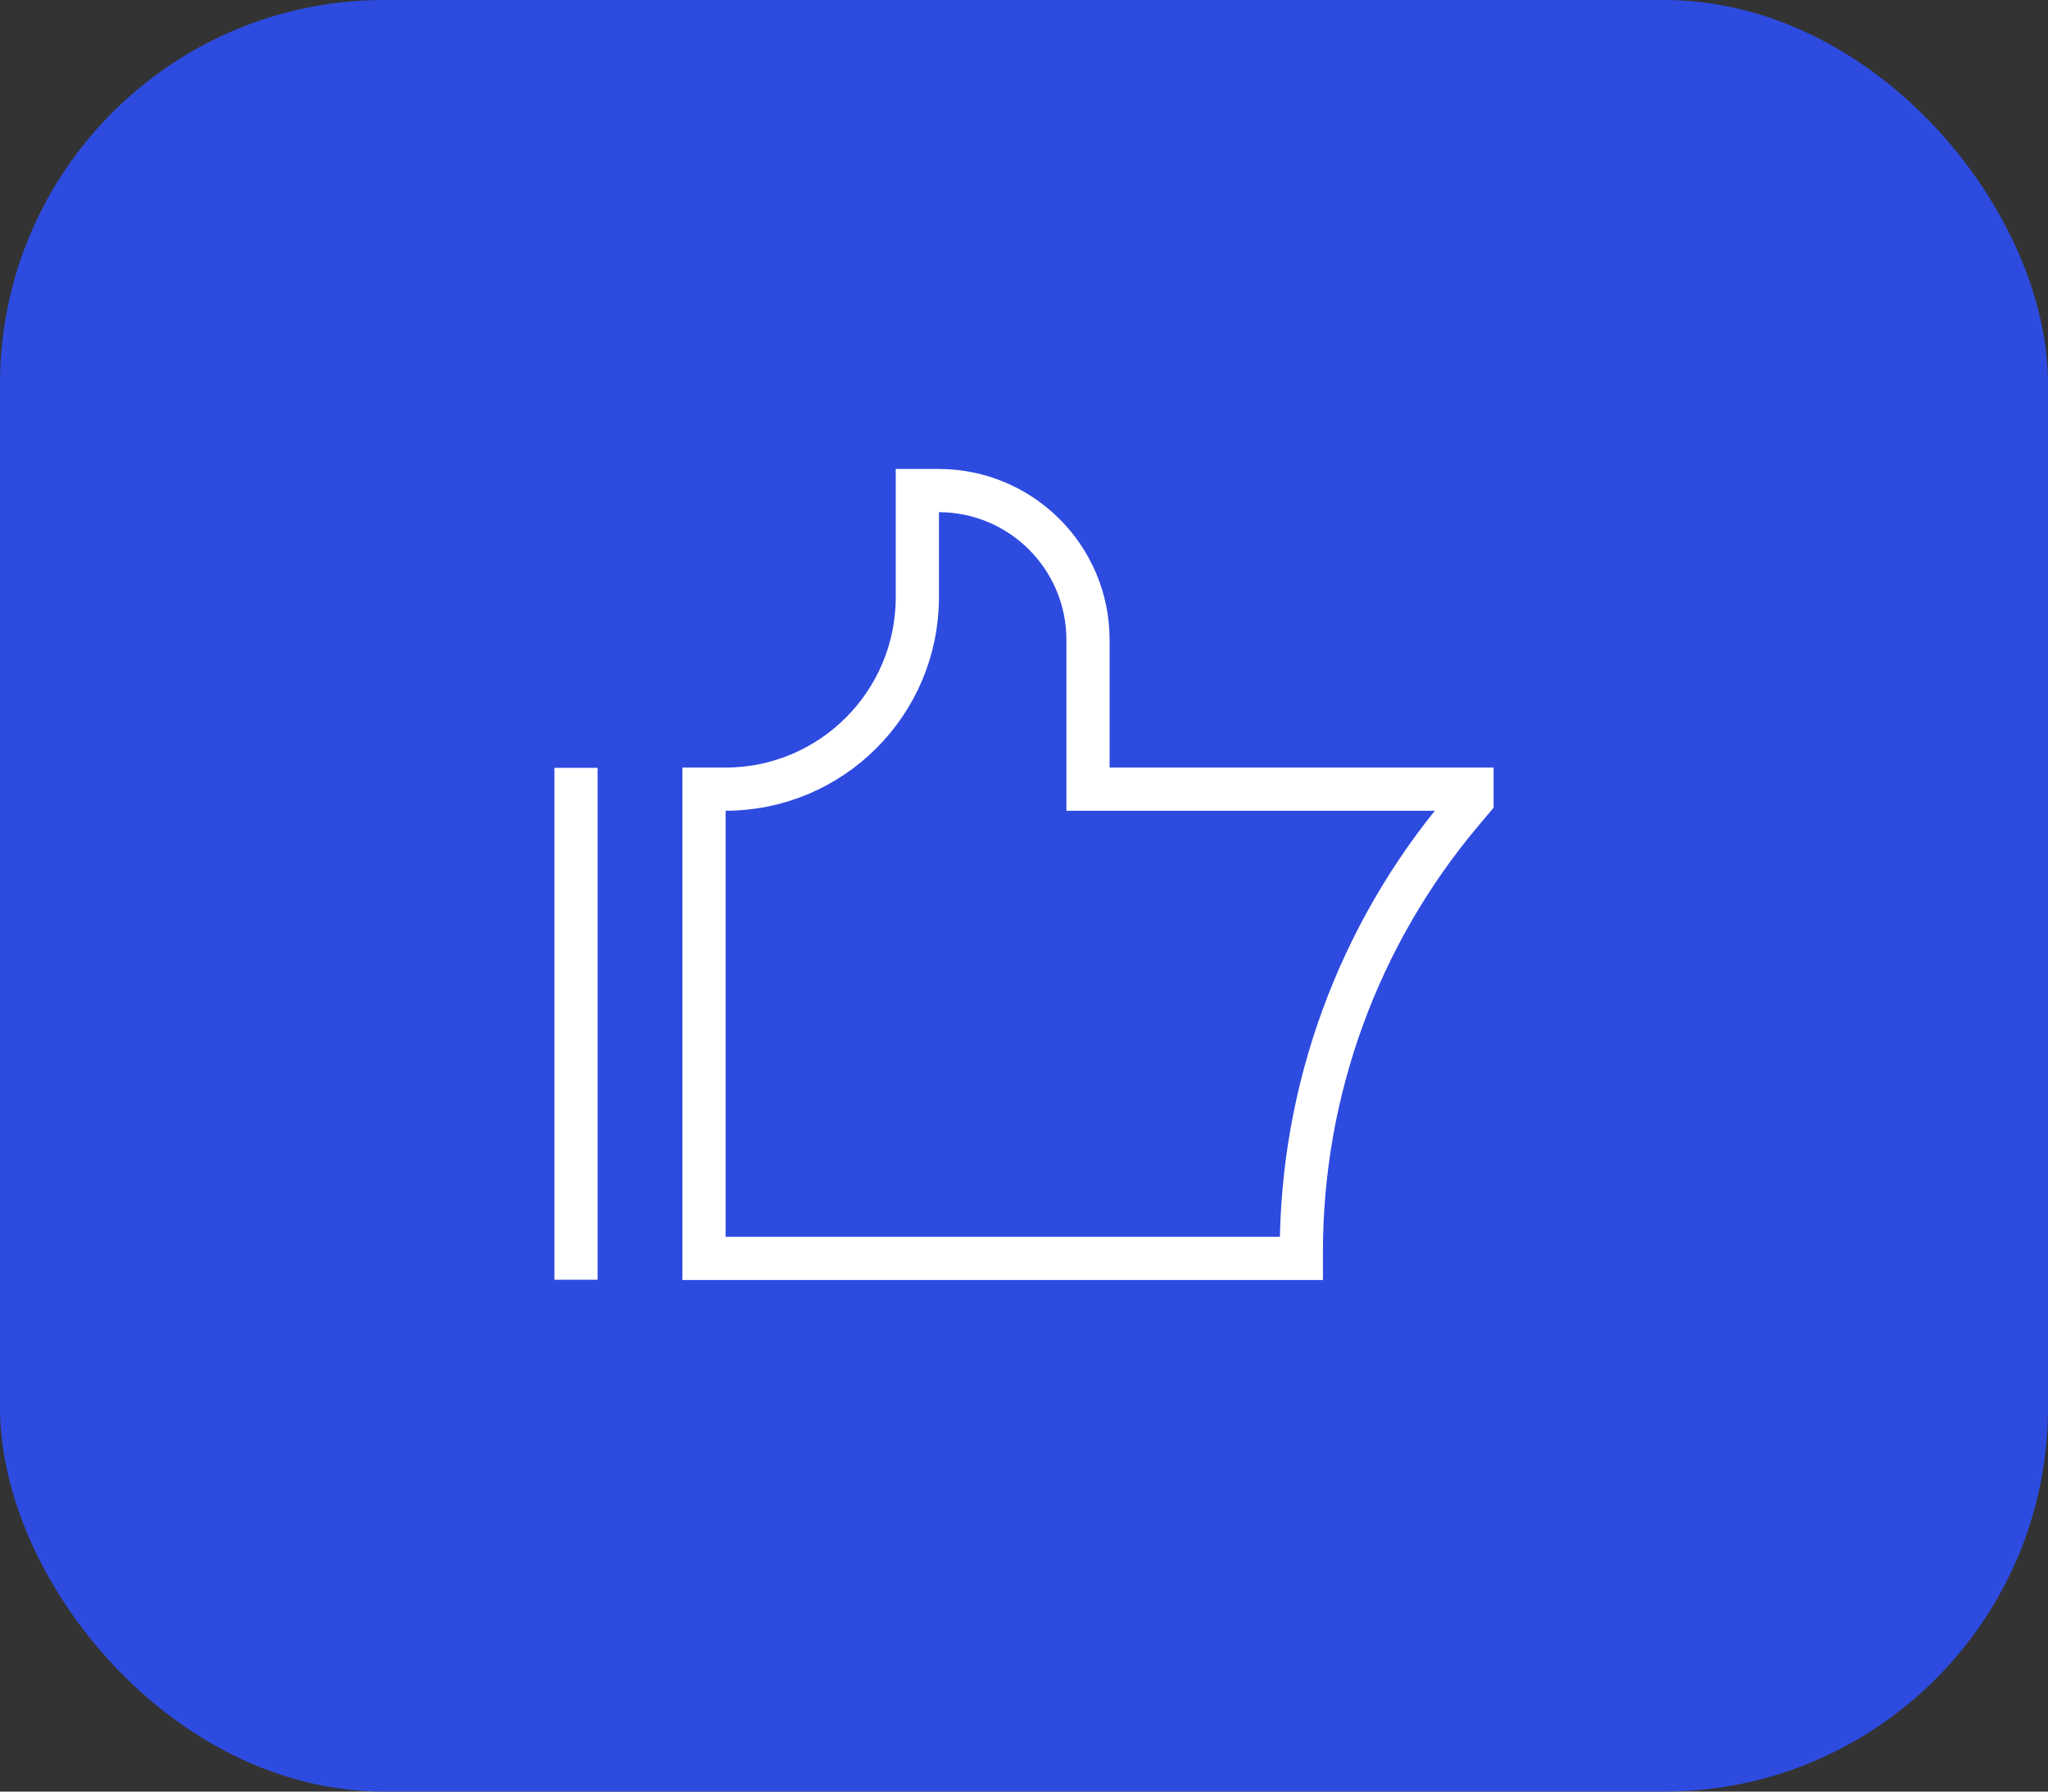
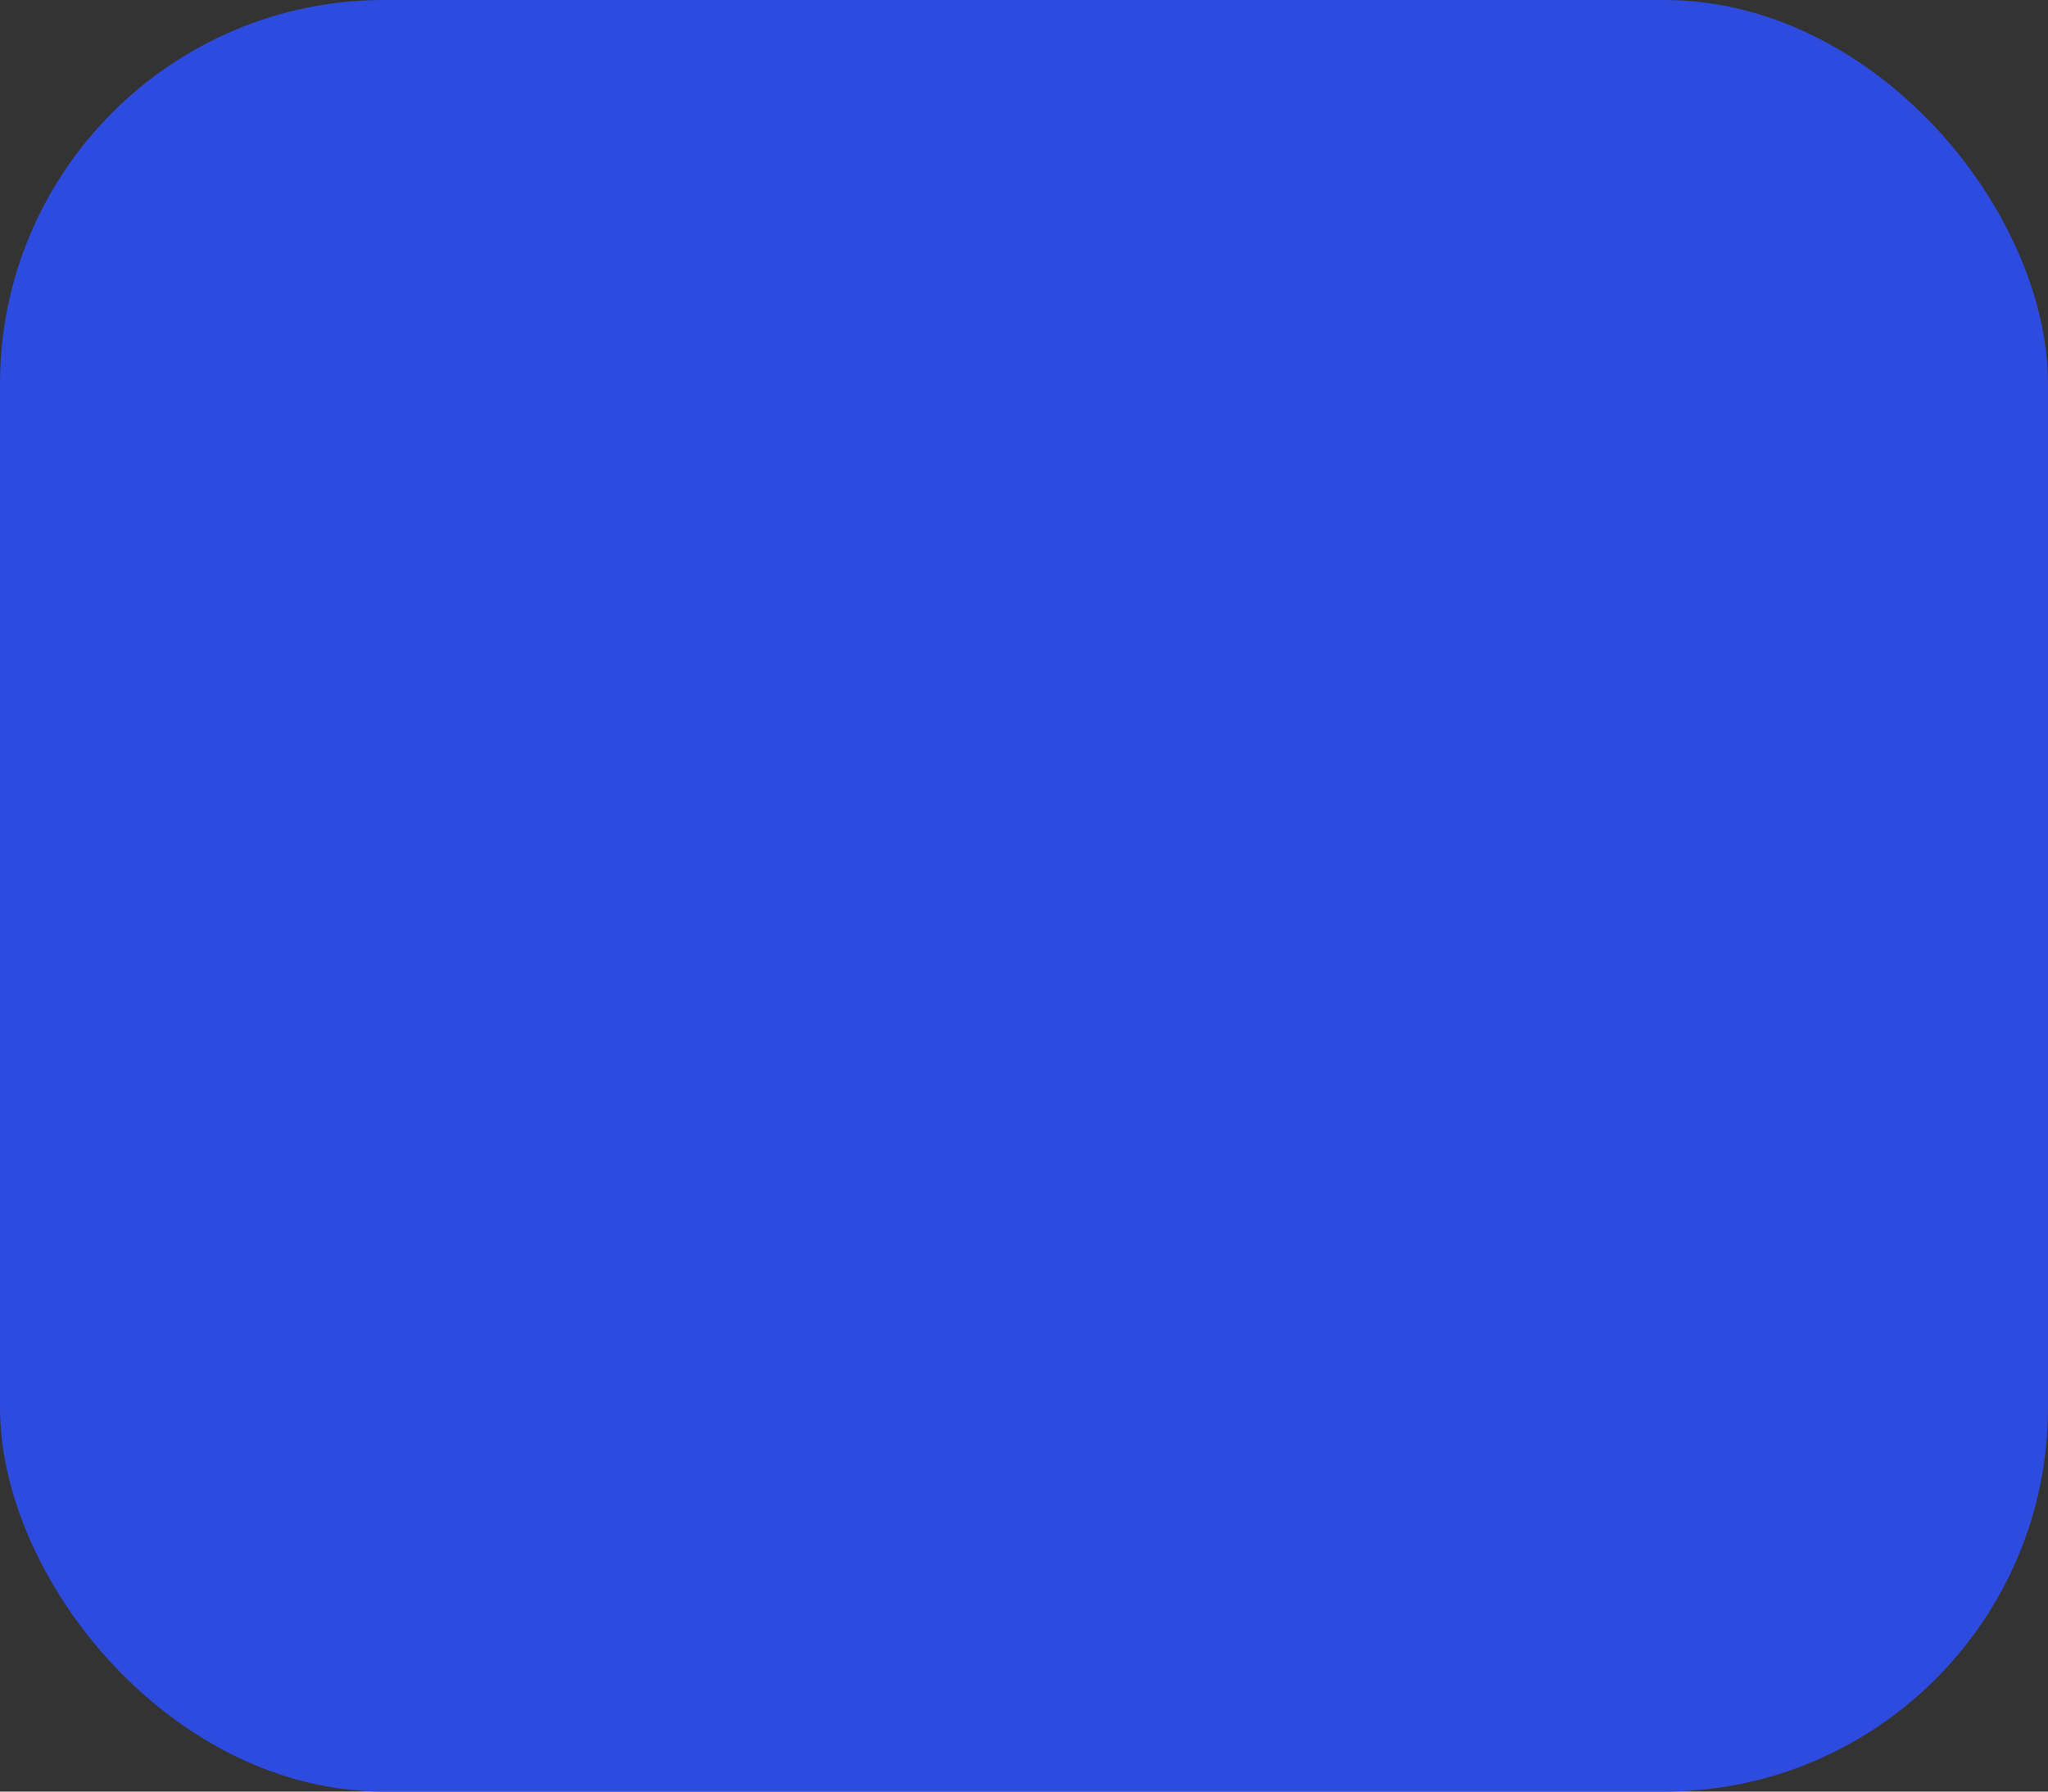
<svg xmlns="http://www.w3.org/2000/svg" width="64" height="56" viewBox="0 0 64 56" fill="none">
  <rect x="0" y="0" width="64" height="56" fill="#333333" stroke="none" />
  <rect width="64" height="56" rx="12" fill="#2E4BE0" />
-   <path d="M18 24V40M40.667 39.334V39.12C40.667 34.091 42.443 29.224 45.682 25.378L46 25V24.667H34V20C34 17.423 31.911 15.334 29.333 15.334H28.667V18.667C28.667 21.98 25.98 24.667 22.667 24.667H22V39.334H40.667Z" stroke="white" stroke-width="1.35" />
</svg>